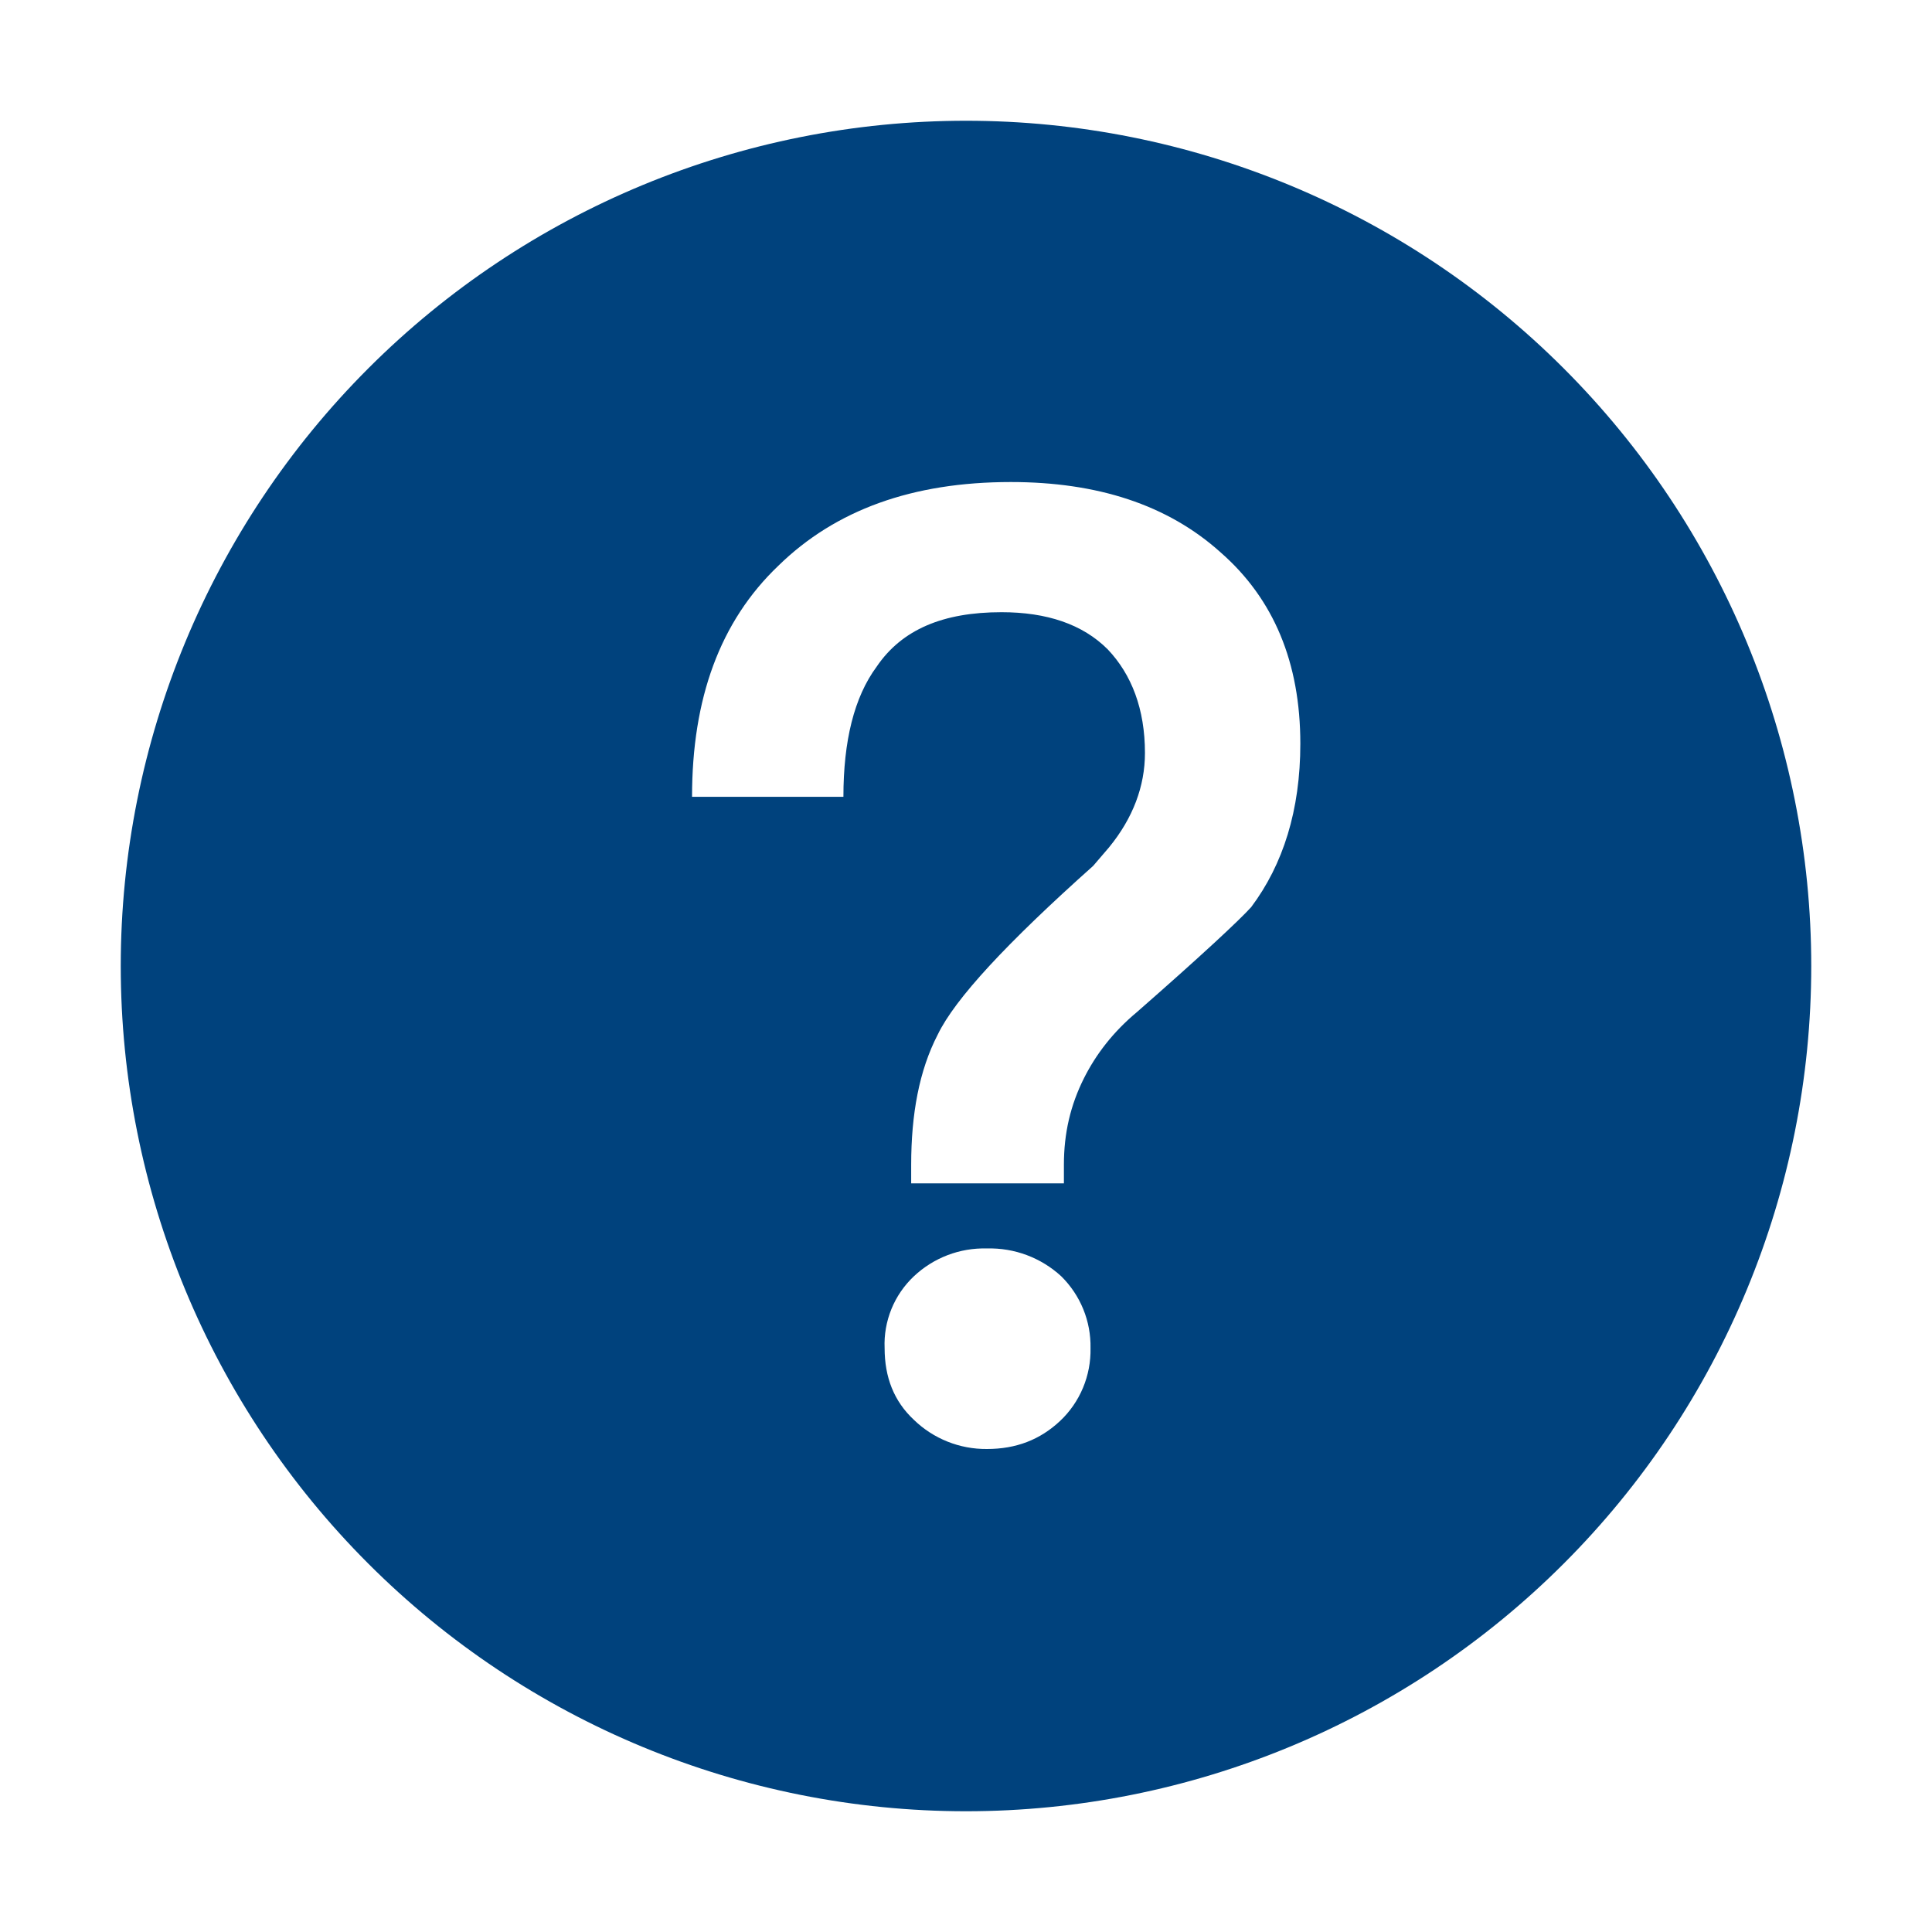
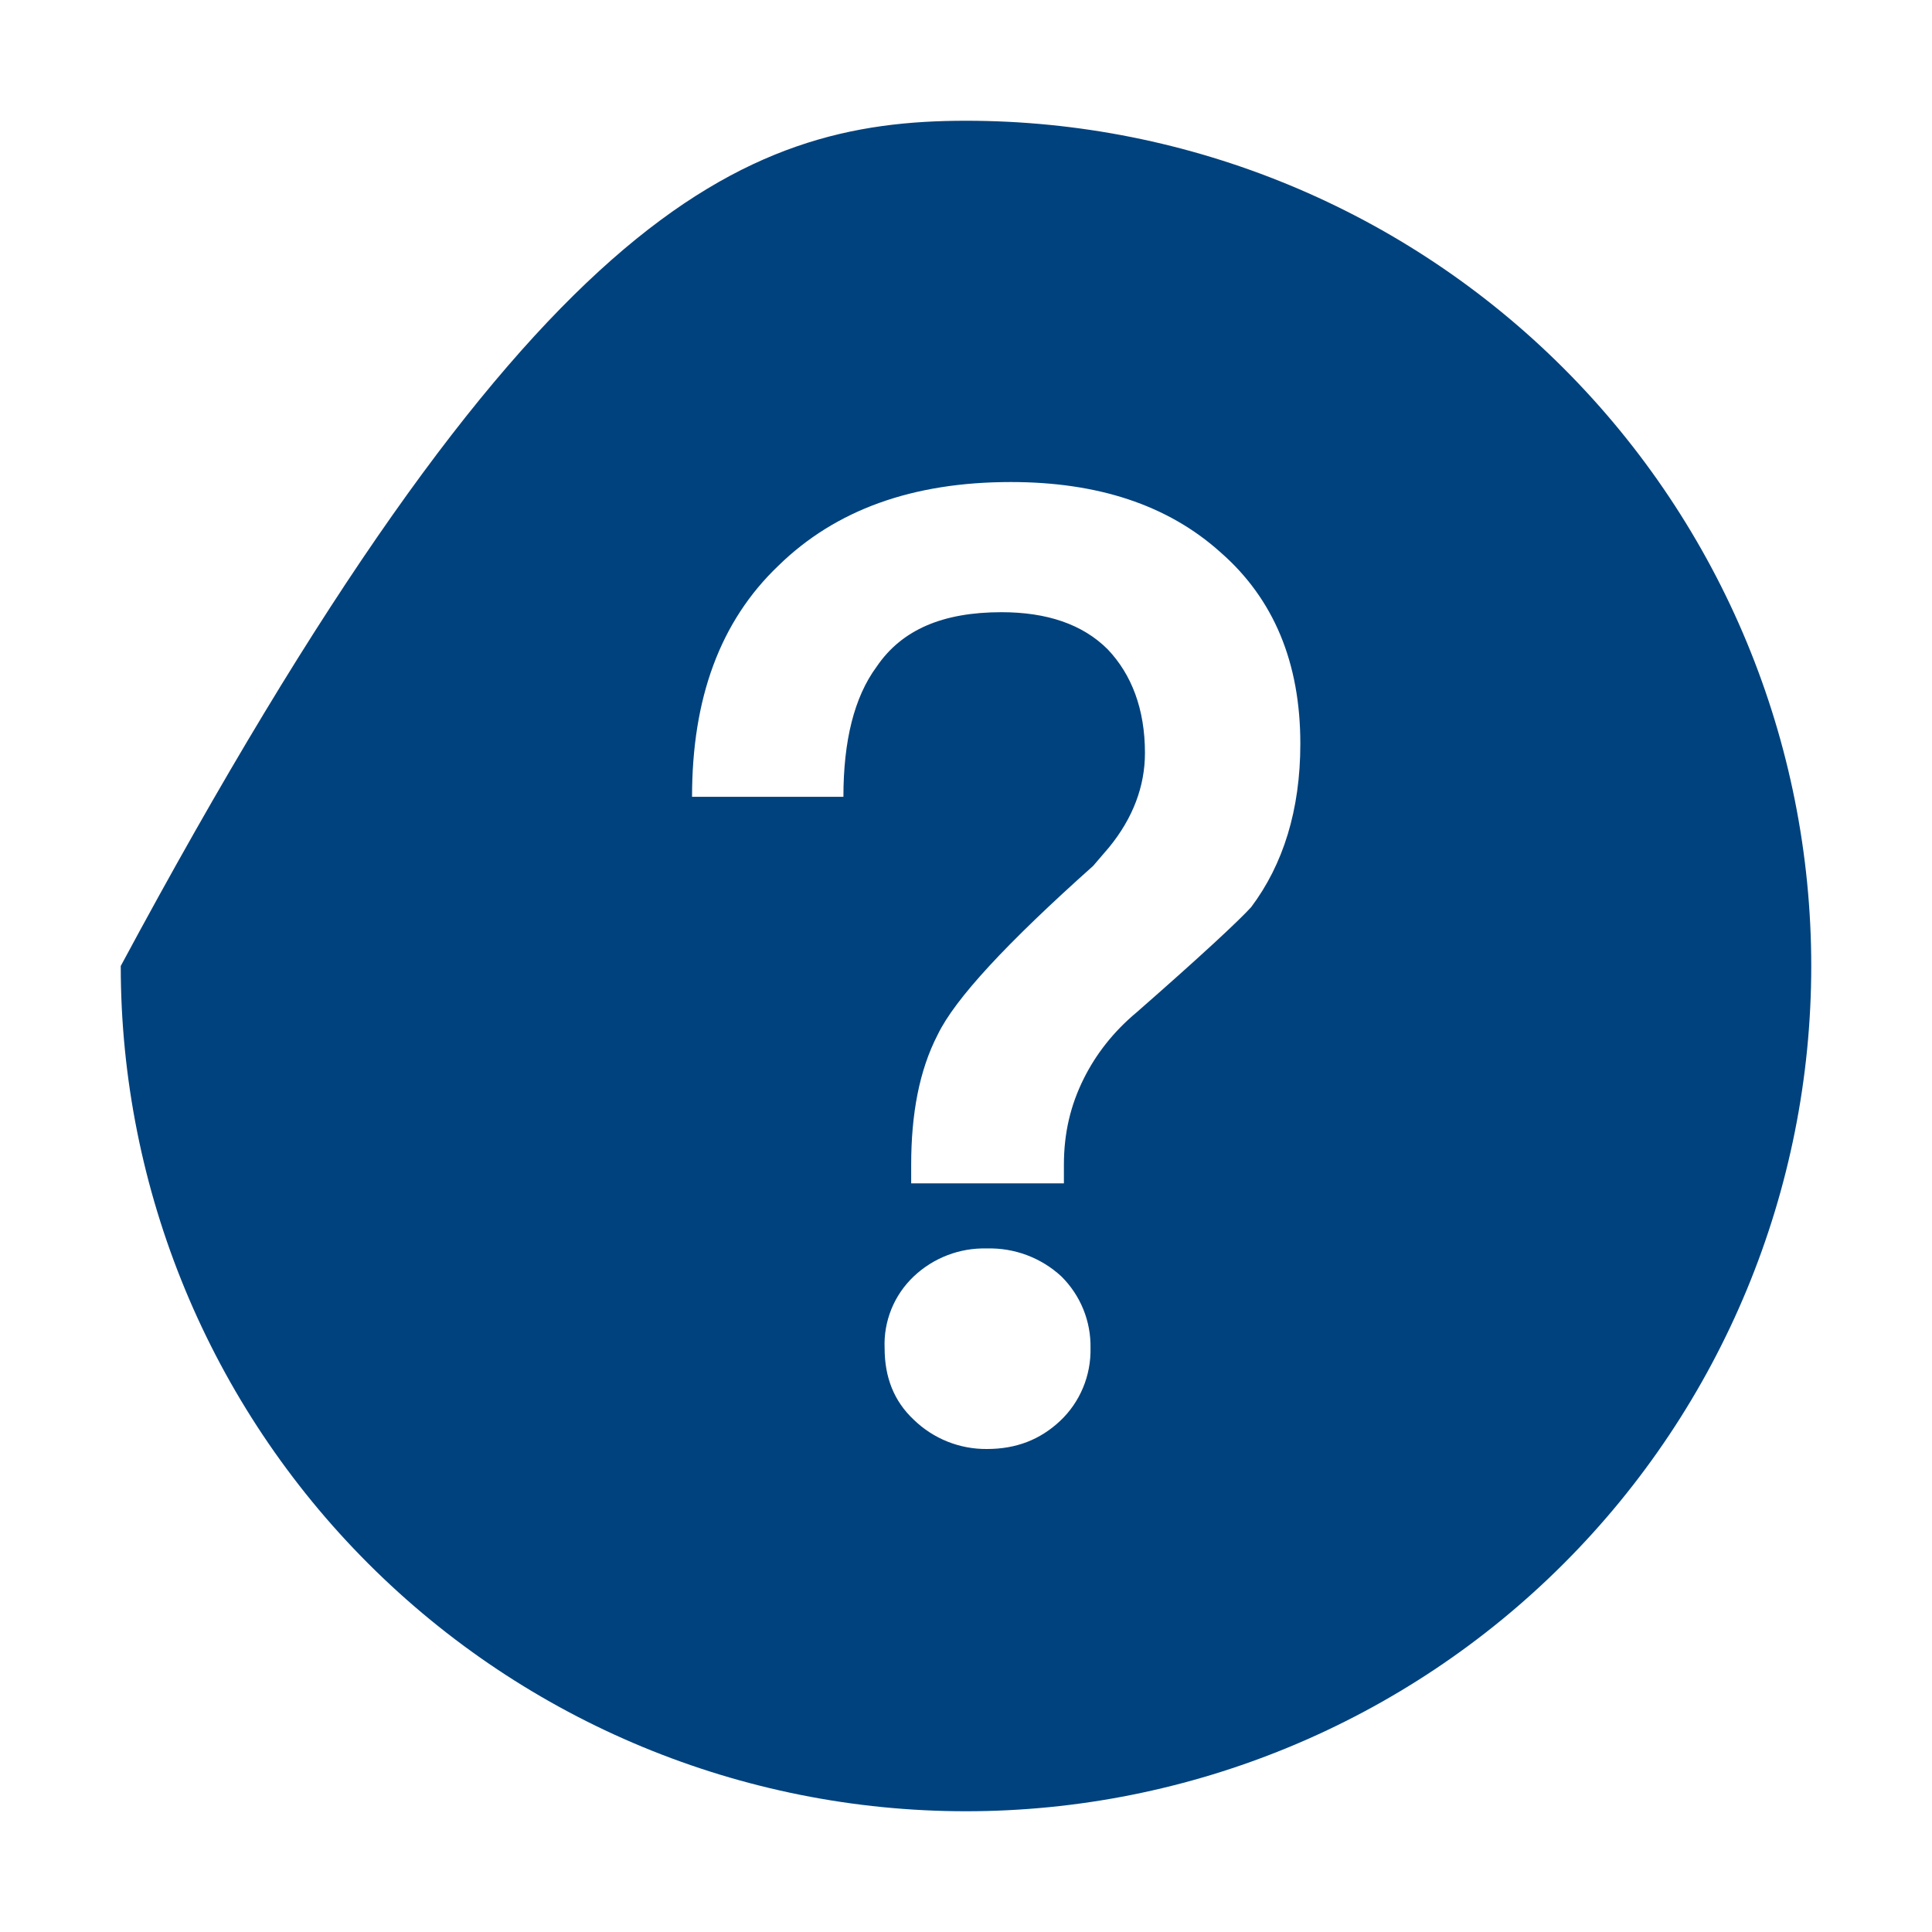
<svg xmlns="http://www.w3.org/2000/svg" width="40" height="40" viewBox="0 0 40 40" fill="none">
-   <path d="M20 2.5C24.641 2.5 29.093 4.344 32.374 7.626C35.656 10.908 37.5 15.359 37.5 20C37.5 24.641 35.656 29.093 32.374 32.374C29.093 35.656 24.641 37.5 20 37.5C15.359 37.5 10.908 35.656 7.626 32.374C4.344 29.093 2.5 24.641 2.5 20C2.5 15.359 4.344 10.908 7.626 7.626C10.908 4.344 15.359 2.5 20 2.5V2.5ZM20.927 9.98C18.892 9.98 17.297 10.557 16.115 11.713C14.905 12.867 14.328 14.463 14.328 16.497H17.462C17.462 15.342 17.683 14.435 18.15 13.803C18.672 13.033 19.525 12.675 20.735 12.675C21.67 12.675 22.413 12.922 22.935 13.445C23.43 13.967 23.705 14.682 23.705 15.59C23.705 16.277 23.457 16.938 22.962 17.543L22.633 17.927C20.845 19.523 19.773 20.677 19.415 21.42C19.03 22.163 18.865 23.07 18.865 24.115V24.5H22.027V24.115C22.027 23.455 22.165 22.878 22.44 22.328C22.688 21.832 23.045 21.365 23.54 20.953C24.86 19.797 25.657 19.055 25.905 18.78C26.565 17.9 26.922 16.773 26.922 15.398C26.922 13.72 26.372 12.4 25.273 11.438C24.172 10.447 22.715 9.98 20.927 9.98V9.98ZM20.433 25.848C19.872 25.832 19.328 26.04 18.92 26.425C18.719 26.615 18.56 26.846 18.456 27.102C18.352 27.358 18.303 27.634 18.315 27.91C18.315 28.515 18.508 29.01 18.92 29.395C19.325 29.788 19.868 30.005 20.433 30C21.038 30 21.532 29.808 21.945 29.422C22.151 29.229 22.313 28.994 22.422 28.734C22.531 28.473 22.584 28.192 22.578 27.91C22.583 27.634 22.532 27.36 22.428 27.105C22.324 26.85 22.169 26.619 21.973 26.425C21.554 26.039 21.002 25.832 20.433 25.848V25.848Z" fill="#00427D" />
+   <path d="M20 2.5C24.641 2.5 29.093 4.344 32.374 7.626C35.656 10.908 37.5 15.359 37.5 20C37.5 24.641 35.656 29.093 32.374 32.374C29.093 35.656 24.641 37.5 20 37.5C15.359 37.5 10.908 35.656 7.626 32.374C4.344 29.093 2.5 24.641 2.5 20C10.908 4.344 15.359 2.5 20 2.5V2.5ZM20.927 9.98C18.892 9.98 17.297 10.557 16.115 11.713C14.905 12.867 14.328 14.463 14.328 16.497H17.462C17.462 15.342 17.683 14.435 18.15 13.803C18.672 13.033 19.525 12.675 20.735 12.675C21.67 12.675 22.413 12.922 22.935 13.445C23.43 13.967 23.705 14.682 23.705 15.59C23.705 16.277 23.457 16.938 22.962 17.543L22.633 17.927C20.845 19.523 19.773 20.677 19.415 21.42C19.03 22.163 18.865 23.07 18.865 24.115V24.5H22.027V24.115C22.027 23.455 22.165 22.878 22.44 22.328C22.688 21.832 23.045 21.365 23.54 20.953C24.86 19.797 25.657 19.055 25.905 18.78C26.565 17.9 26.922 16.773 26.922 15.398C26.922 13.72 26.372 12.4 25.273 11.438C24.172 10.447 22.715 9.98 20.927 9.98V9.98ZM20.433 25.848C19.872 25.832 19.328 26.04 18.92 26.425C18.719 26.615 18.56 26.846 18.456 27.102C18.352 27.358 18.303 27.634 18.315 27.91C18.315 28.515 18.508 29.01 18.92 29.395C19.325 29.788 19.868 30.005 20.433 30C21.038 30 21.532 29.808 21.945 29.422C22.151 29.229 22.313 28.994 22.422 28.734C22.531 28.473 22.584 28.192 22.578 27.91C22.583 27.634 22.532 27.36 22.428 27.105C22.324 26.85 22.169 26.619 21.973 26.425C21.554 26.039 21.002 25.832 20.433 25.848V25.848Z" fill="#00427D" />
</svg>